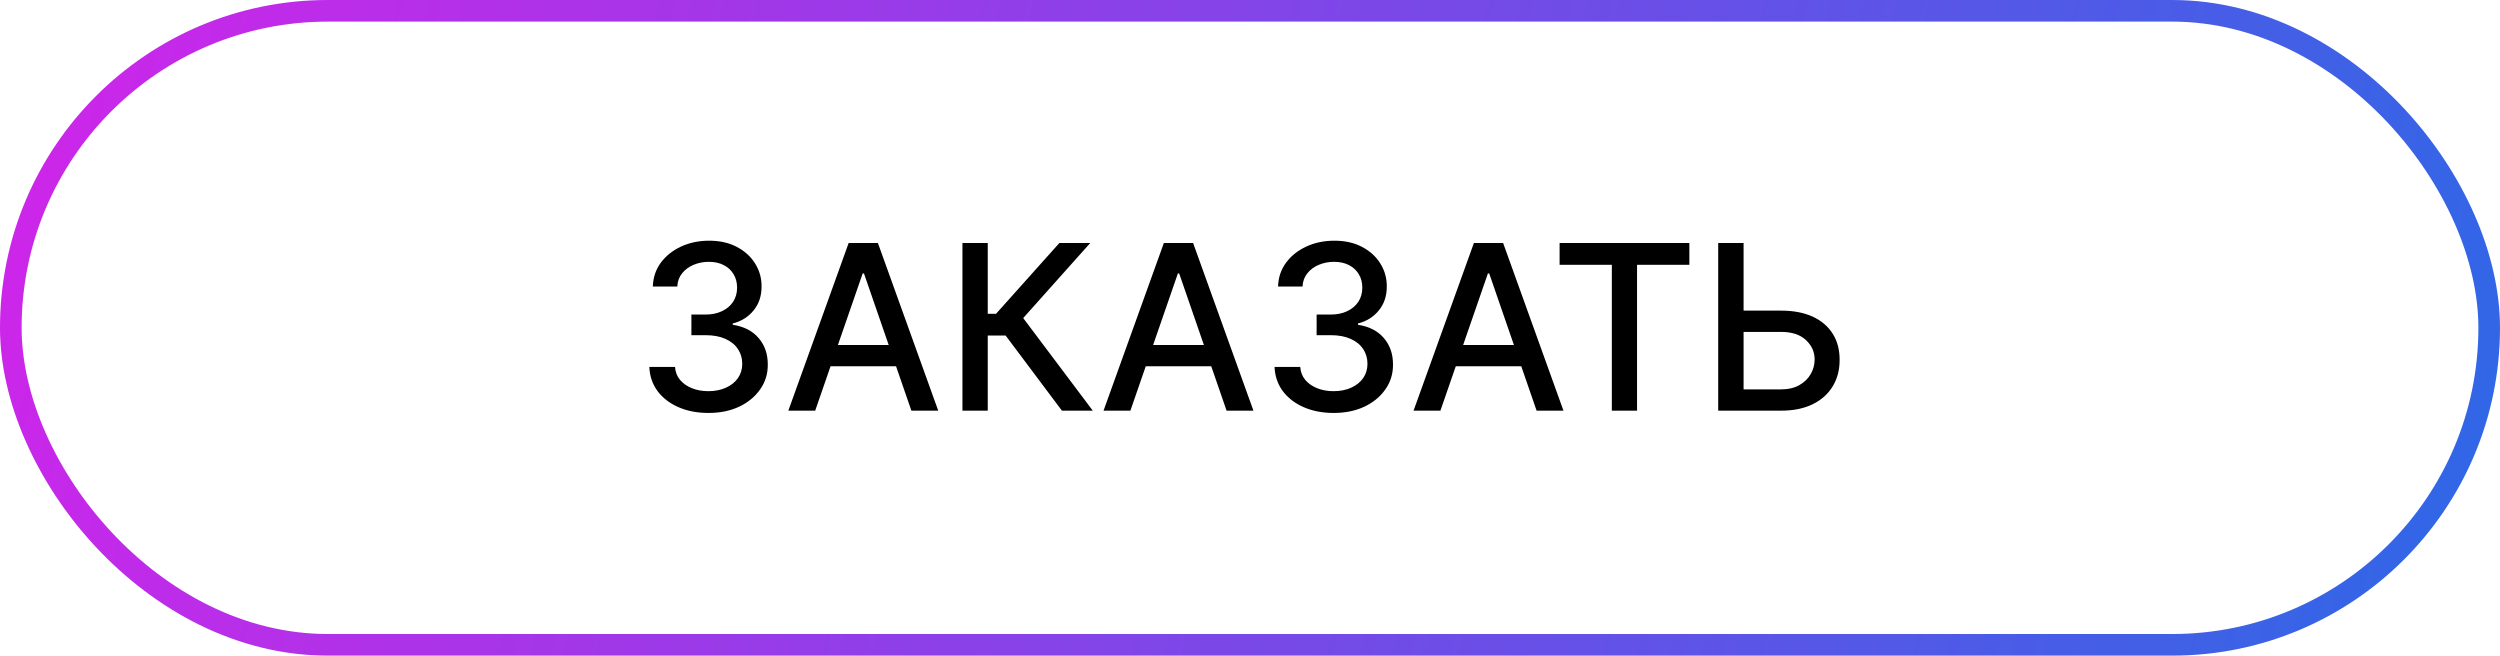
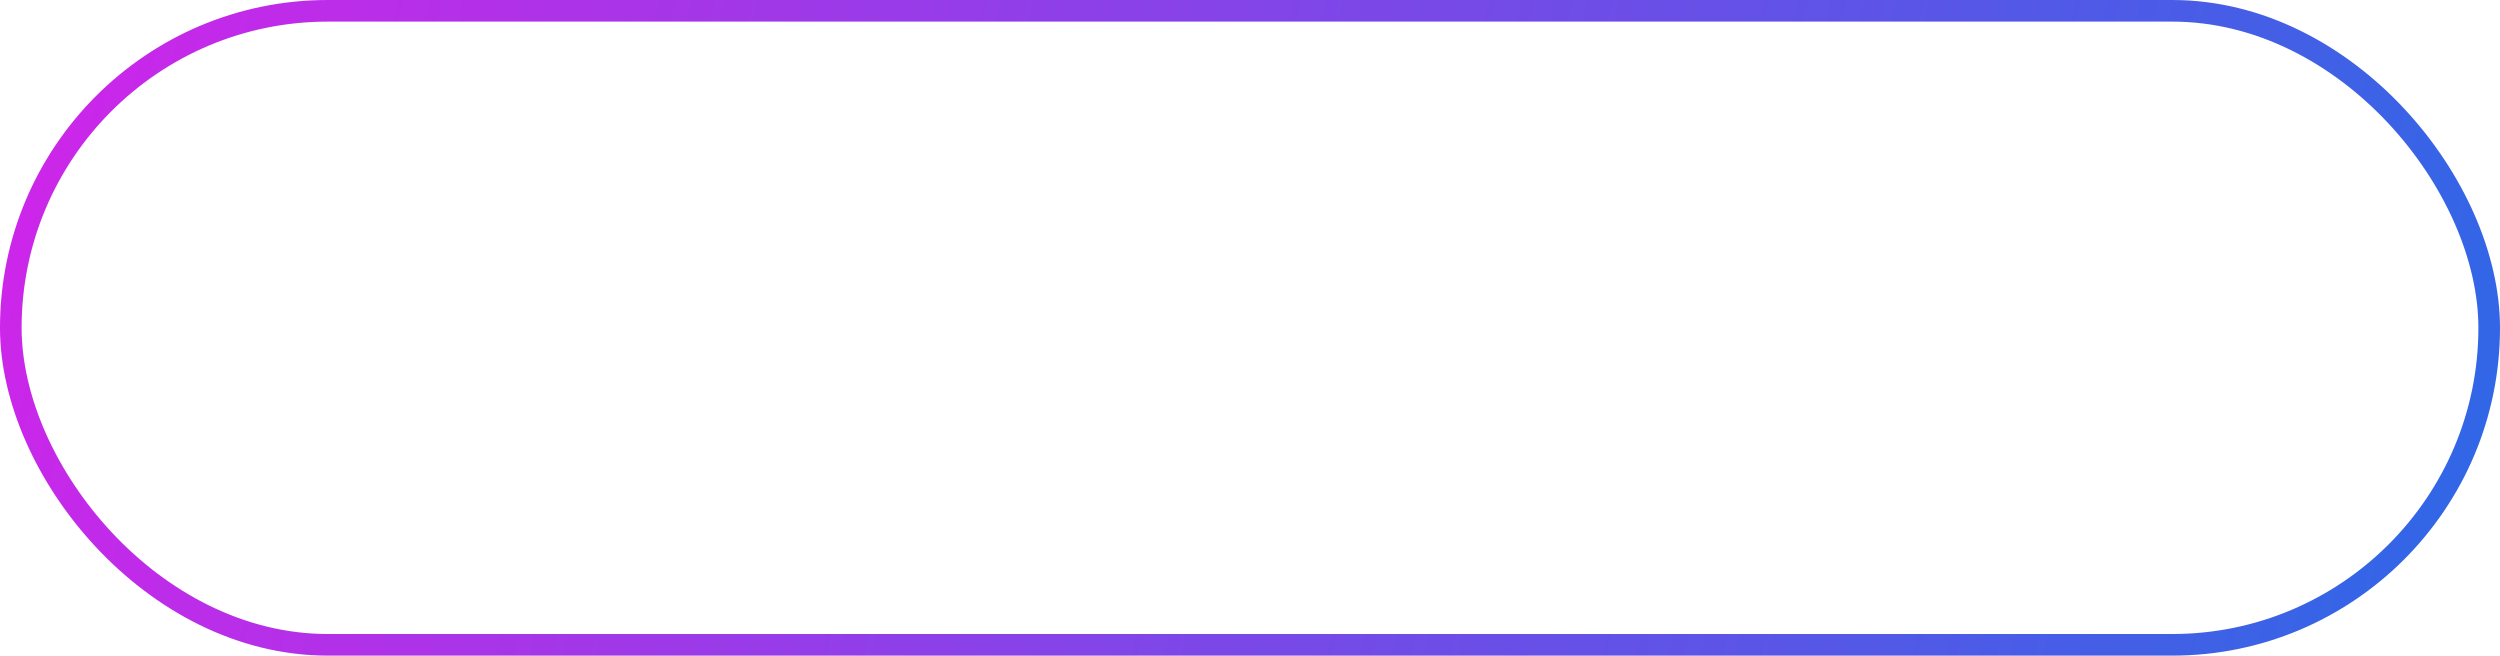
<svg xmlns="http://www.w3.org/2000/svg" width="347" height="91" viewBox="0 0 347 91" fill="none">
  <rect x="1.5" y="1.5" width="344" height="88" rx="44" stroke="url(#paint0_linear_305_3)" stroke-width="3" />
-   <path d="M98.341 57.318C96.78 57.318 95.386 57.049 94.159 56.511C92.939 55.974 91.974 55.227 91.261 54.273C90.557 53.311 90.178 52.197 90.125 50.932H93.693C93.739 51.621 93.97 52.22 94.386 52.727C94.811 53.227 95.364 53.614 96.046 53.886C96.727 54.159 97.485 54.295 98.318 54.295C99.235 54.295 100.045 54.136 100.75 53.818C101.462 53.5 102.019 53.057 102.42 52.489C102.822 51.913 103.023 51.25 103.023 50.5C103.023 49.72 102.822 49.034 102.42 48.443C102.027 47.845 101.447 47.375 100.682 47.034C99.924 46.693 99.008 46.523 97.932 46.523H95.966V43.659H97.932C98.796 43.659 99.553 43.504 100.205 43.193C100.864 42.883 101.379 42.451 101.75 41.898C102.121 41.337 102.307 40.682 102.307 39.932C102.307 39.212 102.144 38.587 101.818 38.057C101.5 37.519 101.045 37.099 100.455 36.795C99.871 36.492 99.182 36.341 98.386 36.341C97.629 36.341 96.921 36.481 96.261 36.761C95.61 37.034 95.079 37.428 94.671 37.943C94.261 38.451 94.042 39.061 94.011 39.773H90.614C90.651 38.515 91.023 37.409 91.727 36.455C92.439 35.5 93.379 34.754 94.546 34.216C95.712 33.678 97.008 33.409 98.432 33.409C99.924 33.409 101.212 33.701 102.295 34.284C103.386 34.86 104.227 35.629 104.818 36.591C105.417 37.553 105.712 38.606 105.705 39.75C105.712 41.053 105.348 42.159 104.614 43.068C103.886 43.977 102.917 44.587 101.705 44.898V45.08C103.25 45.314 104.447 45.928 105.295 46.92C106.152 47.913 106.576 49.144 106.568 50.614C106.576 51.894 106.22 53.042 105.5 54.057C104.788 55.072 103.814 55.871 102.58 56.455C101.345 57.03 99.932 57.318 98.341 57.318ZM113.148 57H109.42L117.795 33.727H121.852L130.227 57H126.5L119.92 37.955H119.739L113.148 57ZM113.773 47.886H125.864V50.841H113.773V47.886ZM147.395 57L139.577 46.568H137.099V57H133.588V33.727H137.099V43.557H138.247L147.043 33.727H151.327L142.02 44.148L151.679 57H147.395ZM156.898 57H153.17L161.545 33.727H165.602L173.977 57H170.25L163.67 37.955H163.489L156.898 57ZM157.523 47.886H169.614V50.841H157.523V47.886ZM185.122 57.318C183.562 57.318 182.168 57.049 180.94 56.511C179.721 55.974 178.755 55.227 178.043 54.273C177.338 53.311 176.959 52.197 176.906 50.932H180.474C180.52 51.621 180.751 52.22 181.168 52.727C181.592 53.227 182.145 53.614 182.827 53.886C183.509 54.159 184.266 54.295 185.099 54.295C186.016 54.295 186.827 54.136 187.531 53.818C188.243 53.5 188.8 53.057 189.202 52.489C189.603 51.913 189.804 51.25 189.804 50.5C189.804 49.72 189.603 49.034 189.202 48.443C188.808 47.845 188.228 47.375 187.463 47.034C186.705 46.693 185.789 46.523 184.713 46.523H182.747V43.659H184.713C185.577 43.659 186.334 43.504 186.986 43.193C187.645 42.883 188.16 42.451 188.531 41.898C188.902 41.337 189.088 40.682 189.088 39.932C189.088 39.212 188.925 38.587 188.599 38.057C188.281 37.519 187.827 37.099 187.236 36.795C186.652 36.492 185.963 36.341 185.168 36.341C184.41 36.341 183.702 36.481 183.043 36.761C182.391 37.034 181.861 37.428 181.452 37.943C181.043 38.451 180.823 39.061 180.793 39.773H177.395C177.433 38.515 177.804 37.409 178.509 36.455C179.221 35.5 180.16 34.754 181.327 34.216C182.493 33.678 183.789 33.409 185.213 33.409C186.705 33.409 187.993 33.701 189.077 34.284C190.168 34.86 191.009 35.629 191.599 36.591C192.198 37.553 192.493 38.606 192.486 39.75C192.493 41.053 192.13 42.159 191.395 43.068C190.668 43.977 189.698 44.587 188.486 44.898V45.08C190.031 45.314 191.228 45.928 192.077 46.92C192.933 47.913 193.357 49.144 193.349 50.614C193.357 51.894 193.001 53.042 192.281 54.057C191.569 55.072 190.596 55.871 189.361 56.455C188.126 57.03 186.713 57.318 185.122 57.318ZM199.929 57H196.202L204.577 33.727H208.634L217.009 57H213.281L206.702 37.955H206.52L199.929 57ZM200.554 47.886H212.645V50.841H200.554V47.886ZM216.472 36.75V33.727H234.483V36.75H227.222V57H223.722V36.75H216.472ZM240.929 43.114H247.202C248.929 43.114 250.399 43.394 251.611 43.955C252.823 44.515 253.747 45.307 254.384 46.33C255.027 47.352 255.346 48.557 255.338 49.943C255.346 51.33 255.027 52.553 254.384 53.614C253.747 54.674 252.823 55.504 251.611 56.102C250.399 56.701 248.929 57 247.202 57H238.486V33.727H242.009V54.045H247.202C248.209 54.045 249.058 53.849 249.747 53.455C250.444 53.061 250.971 52.549 251.327 51.92C251.69 51.292 251.872 50.617 251.872 49.898C251.872 48.852 251.471 47.955 250.668 47.205C249.865 46.447 248.709 46.068 247.202 46.068H240.929V43.114Z" fill="black" />
  <defs>
    <linearGradient id="paint0_linear_305_3" x1="4.19366e-07" y1="18" x2="347" y2="104" gradientUnits="userSpaceOnUse">
      <stop stop-color="#CE25E9" />
      <stop offset="1" stop-color="#2B69E6" />
    </linearGradient>
  </defs>
</svg>